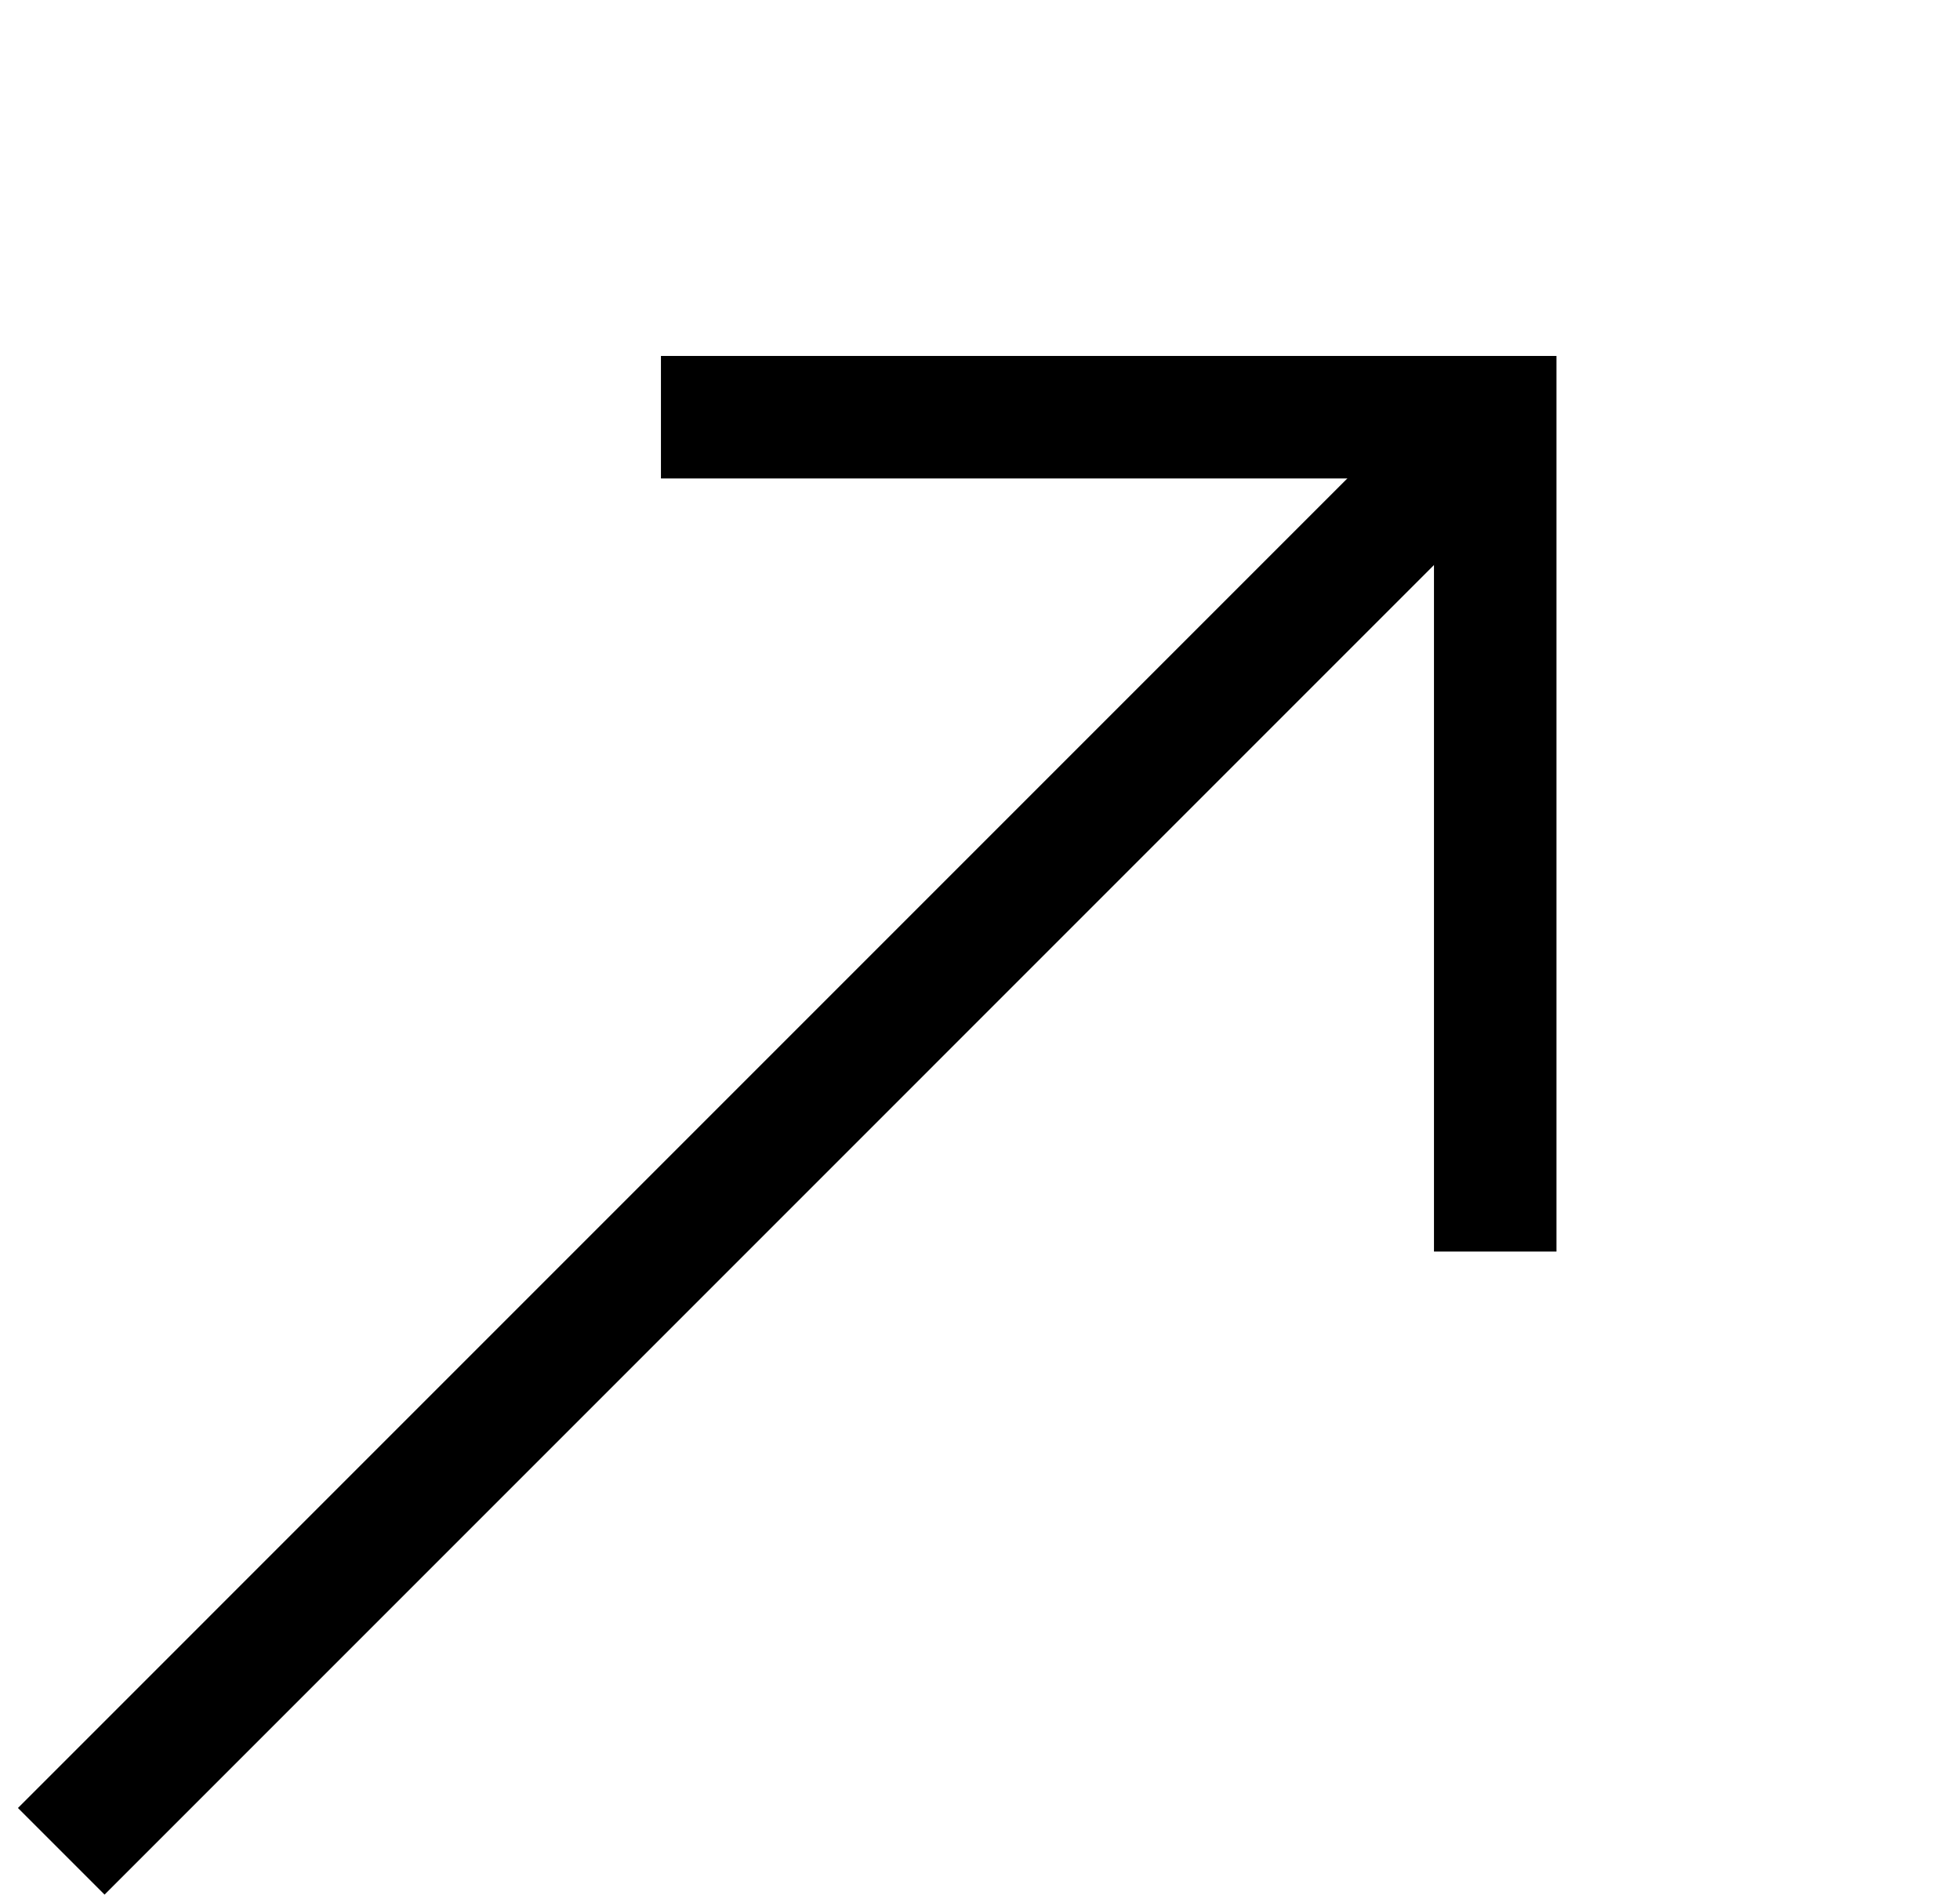
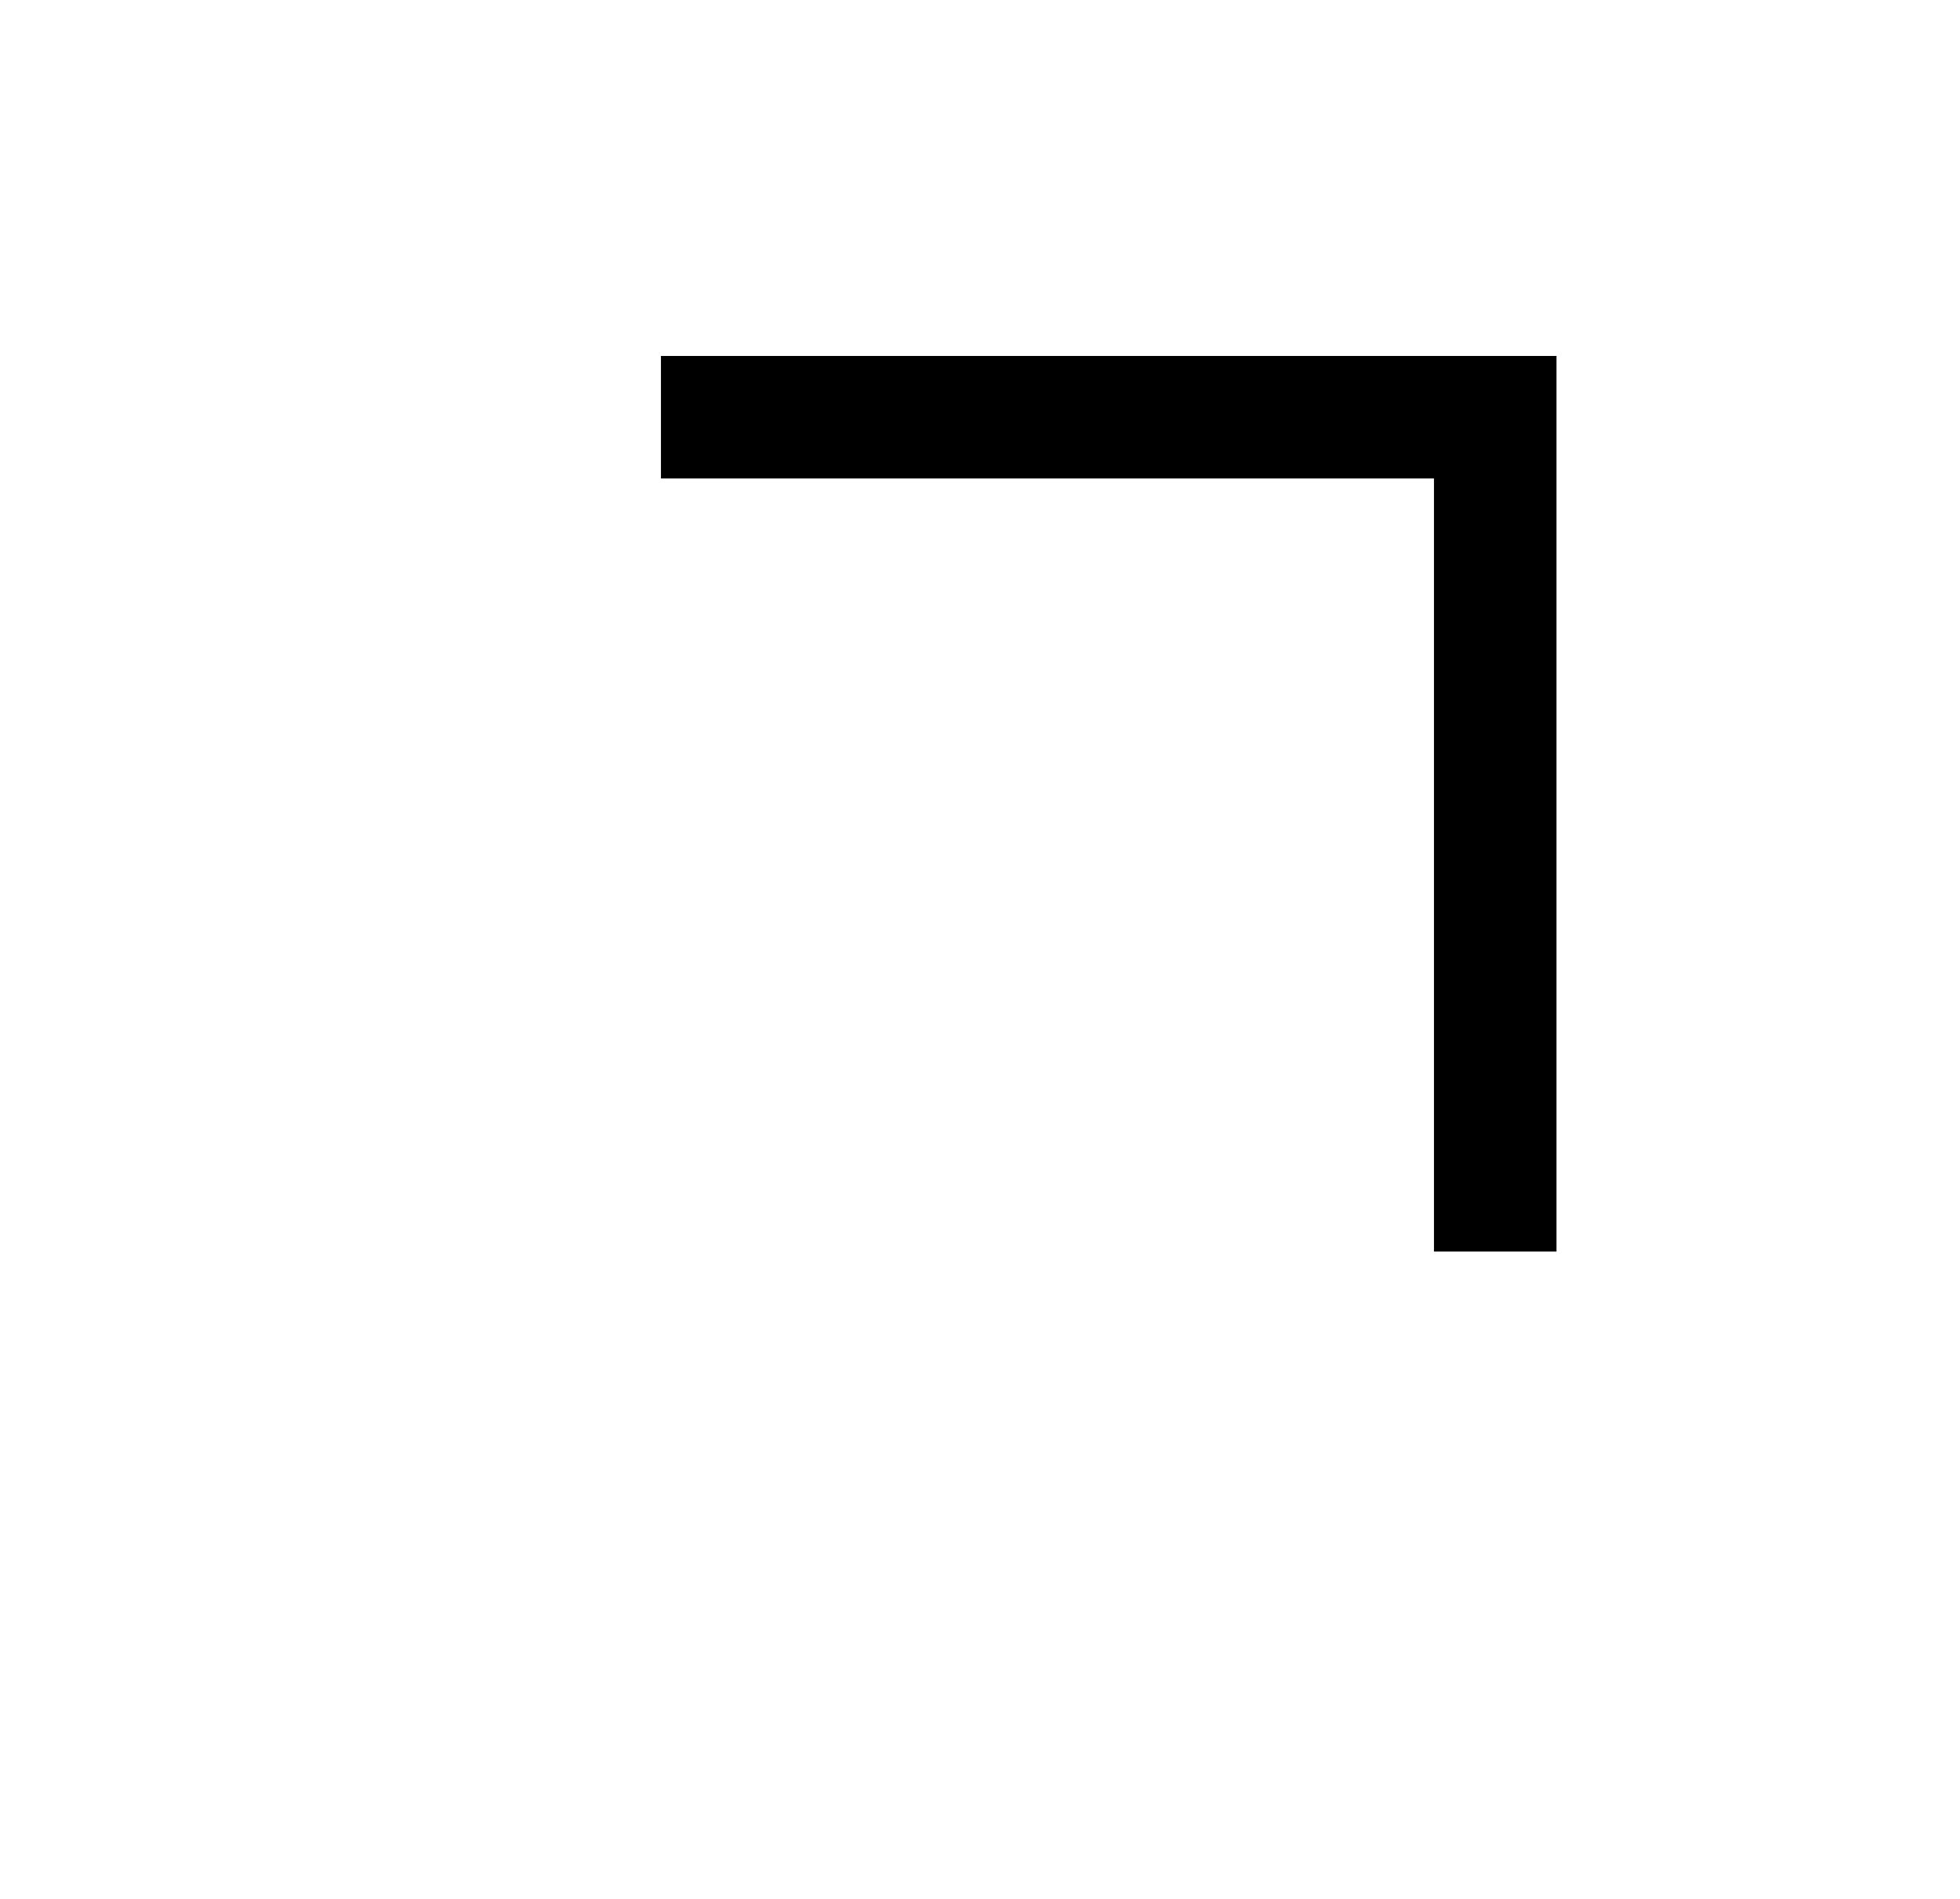
<svg xmlns="http://www.w3.org/2000/svg" width="32" height="31" viewBox="0 0 32 31" fill="none">
  <path d="M10.791 6.811H24.412V20.432" stroke="black" stroke-width="2" />
-   <path d="M23.986 7.236L1 30.223" stroke="black" stroke-width="2" />
</svg>